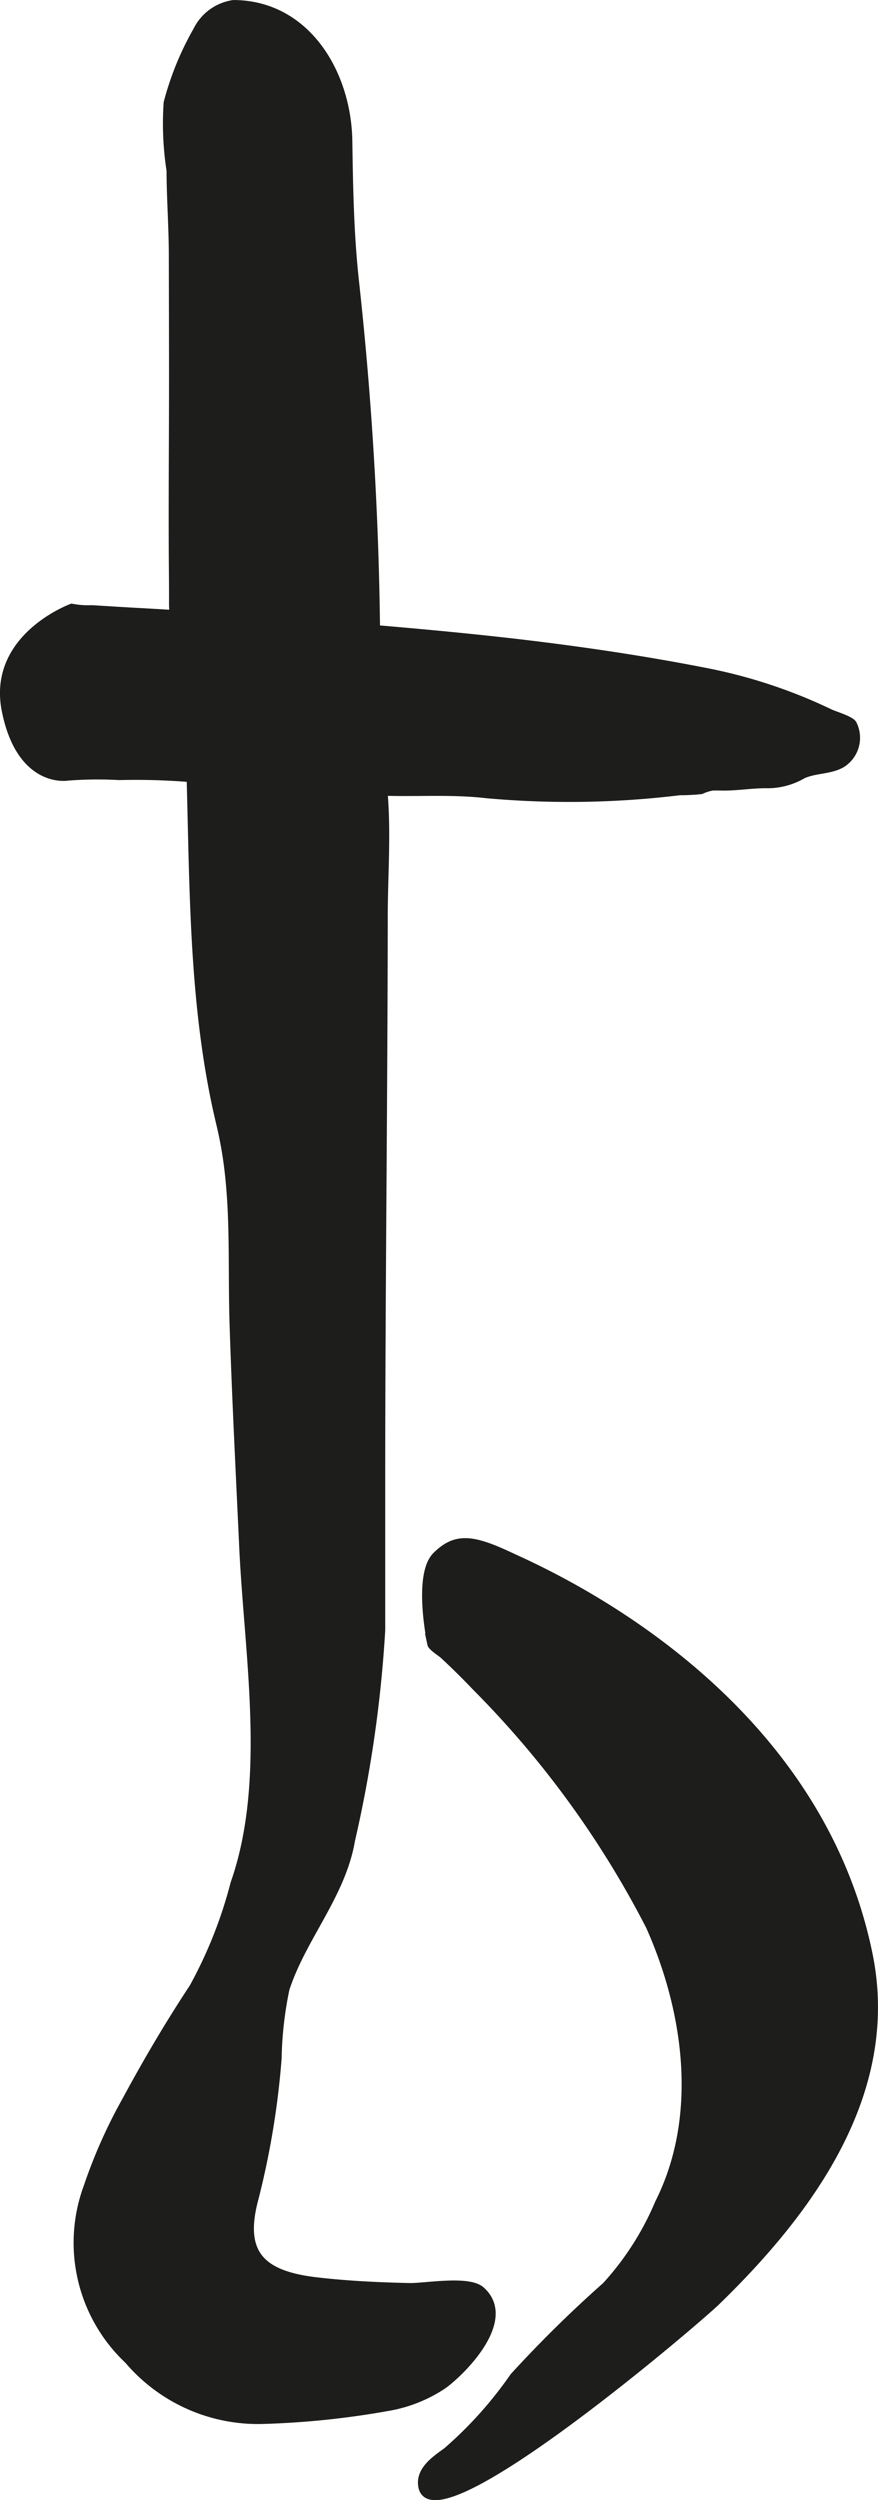
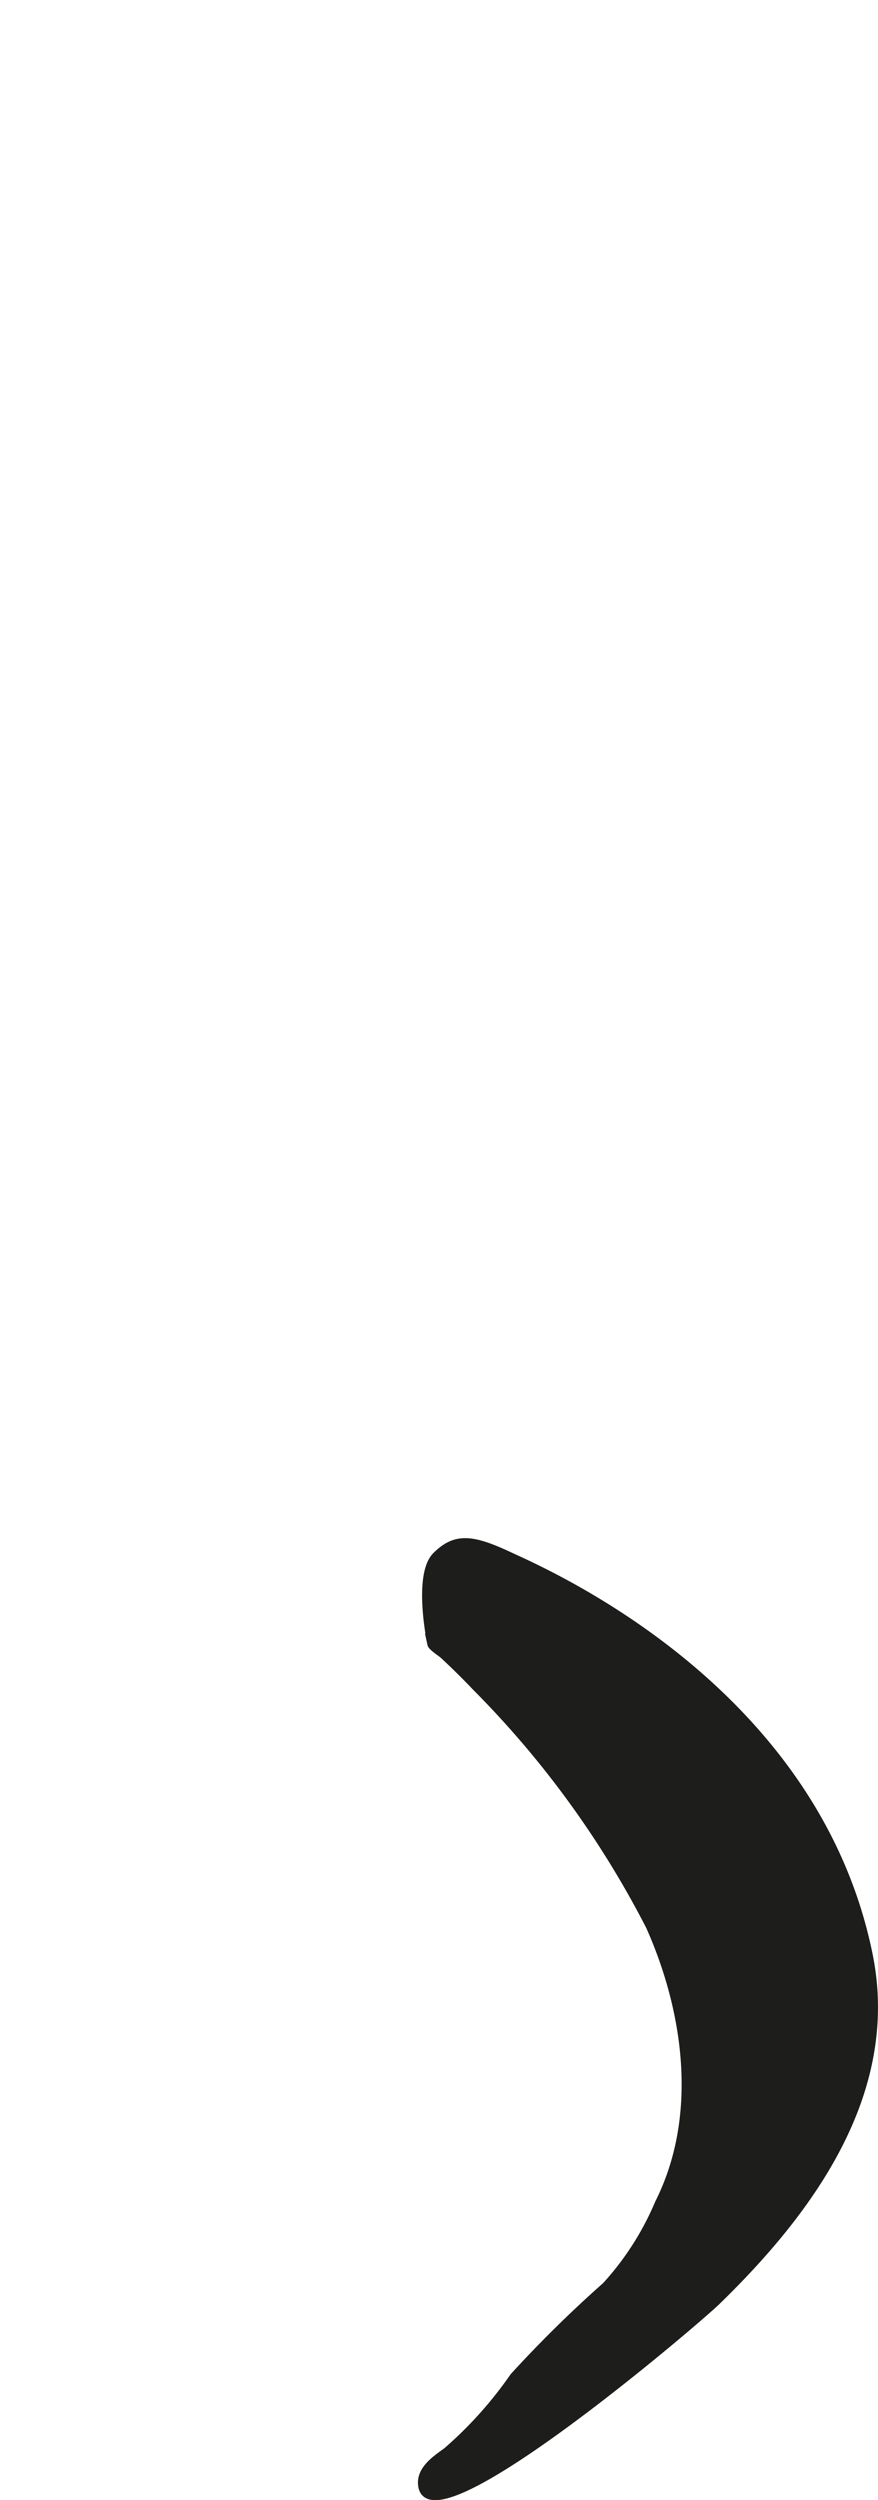
<svg xmlns="http://www.w3.org/2000/svg" version="1.1" width="10.955mm" height="31.18mm" viewBox="0 0 31.054 88.384">
  <defs>
    <style type="text/css">
      .a {
        fill: #1d1d1b;
        stroke: #1d1d1b;
        stroke-miterlimit: 10;
        stroke-width: 0.25px;
        fill-rule: evenodd;
      }
    </style>
  </defs>
-   <path class="a" d="M8.088,41.578a14.113,14.113,0,0,0-.312-1.839c-1.186-4.938-.872-10.065-1.166-15.095-.07-1.139-.514-2.21-.507-3.354.002-.473-.003-.946-.007-1.421-.014-2.152.007-4.319.007-6.479,0-1.442-.005-2.885-.007-4.328,0-1.014-.077-2.018-.081-3.038a10.881,10.881,0,0,1-.102-2.396,10.546,10.546,0,0,1,1.044-2.557A1.724,1.724,0,0,1,8.26.125c2.581.012,4.043,2.448,4.077,4.868.025,1.701.056,3.323.238,4.977a125.541,125.541,0,0,1,.75,13.827c0,.758-.027,1.517,0,2.276.026.672.206,1.317.263,1.993.118,1.45.003,2.903.001,4.355-.006,6.639-.089,13.281-.089,19.929q0,2.642,0,5.282a44.762,44.762,0,0,1-1.069,7.43c-.328,1.933-1.742,3.46-2.318,5.258a13.017,13.017,0,0,0-.277,2.446,29.131,29.131,0,0,1-.821,4.97c-.516,1.927.228,2.661,2.152,2.892,1.102.13,2.21.182,3.319.206.554.011,2.086-.277,2.536.123,1.154,1.023-.586,2.812-1.326,3.361a5.063,5.063,0,0,1-2.01.795,29.852,29.852,0,0,1-4.456.455,6.043,6.043,0,0,1-4.704-2.126,5.709,5.709,0,0,1-1.44-6.146,18.1,18.1,0,0,1,1.353-3.039c.737-1.367,1.528-2.71,2.384-4.007a15.823,15.823,0,0,0,1.455-3.671c1.278-3.636.482-8.098.307-11.903-.12-2.608-.255-5.216-.339-7.826C8.187,45.035,8.271,43.311,8.088,41.578Z" />
-   <path class="a" d="M8.96,27.73c-.526-.03-1.061-.083-1.585-.145a23.599,23.599,0,0,0-3.162-.133,13.385,13.385,0,0,0-1.848.022s-1.653.262-2.177-2.35,2.349-3.658,2.349-3.658a2.982,2.982,0,0,0,.712.052c.603.037,1.203.076,1.807.107q2.959.168,5.909.407c2.425.194,4.848.395,7.267.674,2.24.261,4.464.587,6.675,1.019a18.157,18.157,0,0,1,4.444,1.463c.17.083.742.246.827.402a1.097,1.097,0,0,1-.397,1.421c-.419.244-.952.189-1.385.391a2.505,2.505,0,0,1-1.216.339c-.53-.013-1.058.084-1.589.082-.135,0-.269-.008-.401,0a1.634,1.634,0,0,0-.388.125,7.132,7.132,0,0,1-.764.04,32.42,32.42,0,0,1-6.829.105c-1.537-.18-3.124.021-4.662-.16-1.066-.127-2.191-.15-3.266-.19C9.178,27.742,9.07,27.736,8.96,27.73Z" />
  <path class="a" d="M15.416,54.991c.698-.697,1.307-.609,2.61,0,1.308.609,10.797,4.7,12.713,14.104.993,4.878-2.086,9.07-5.393,12.278-.754.732-10.199,8.785-10.435,6.469-.055-.55.491-.91.877-1.19a14.132,14.132,0,0,0,2.371-2.642,43.257,43.257,0,0,1,3.262-3.211,10.189,10.189,0,0,0,1.869-2.921c1.527-3.032,1.04-6.727-.319-9.774a33.979,33.979,0,0,0-6.145-8.454c-.372-.391-.757-.772-1.151-1.136-.077-.073-.412-.281-.435-.389C15.241,58.126,14.721,55.688,15.416,54.991Z" />
</svg>